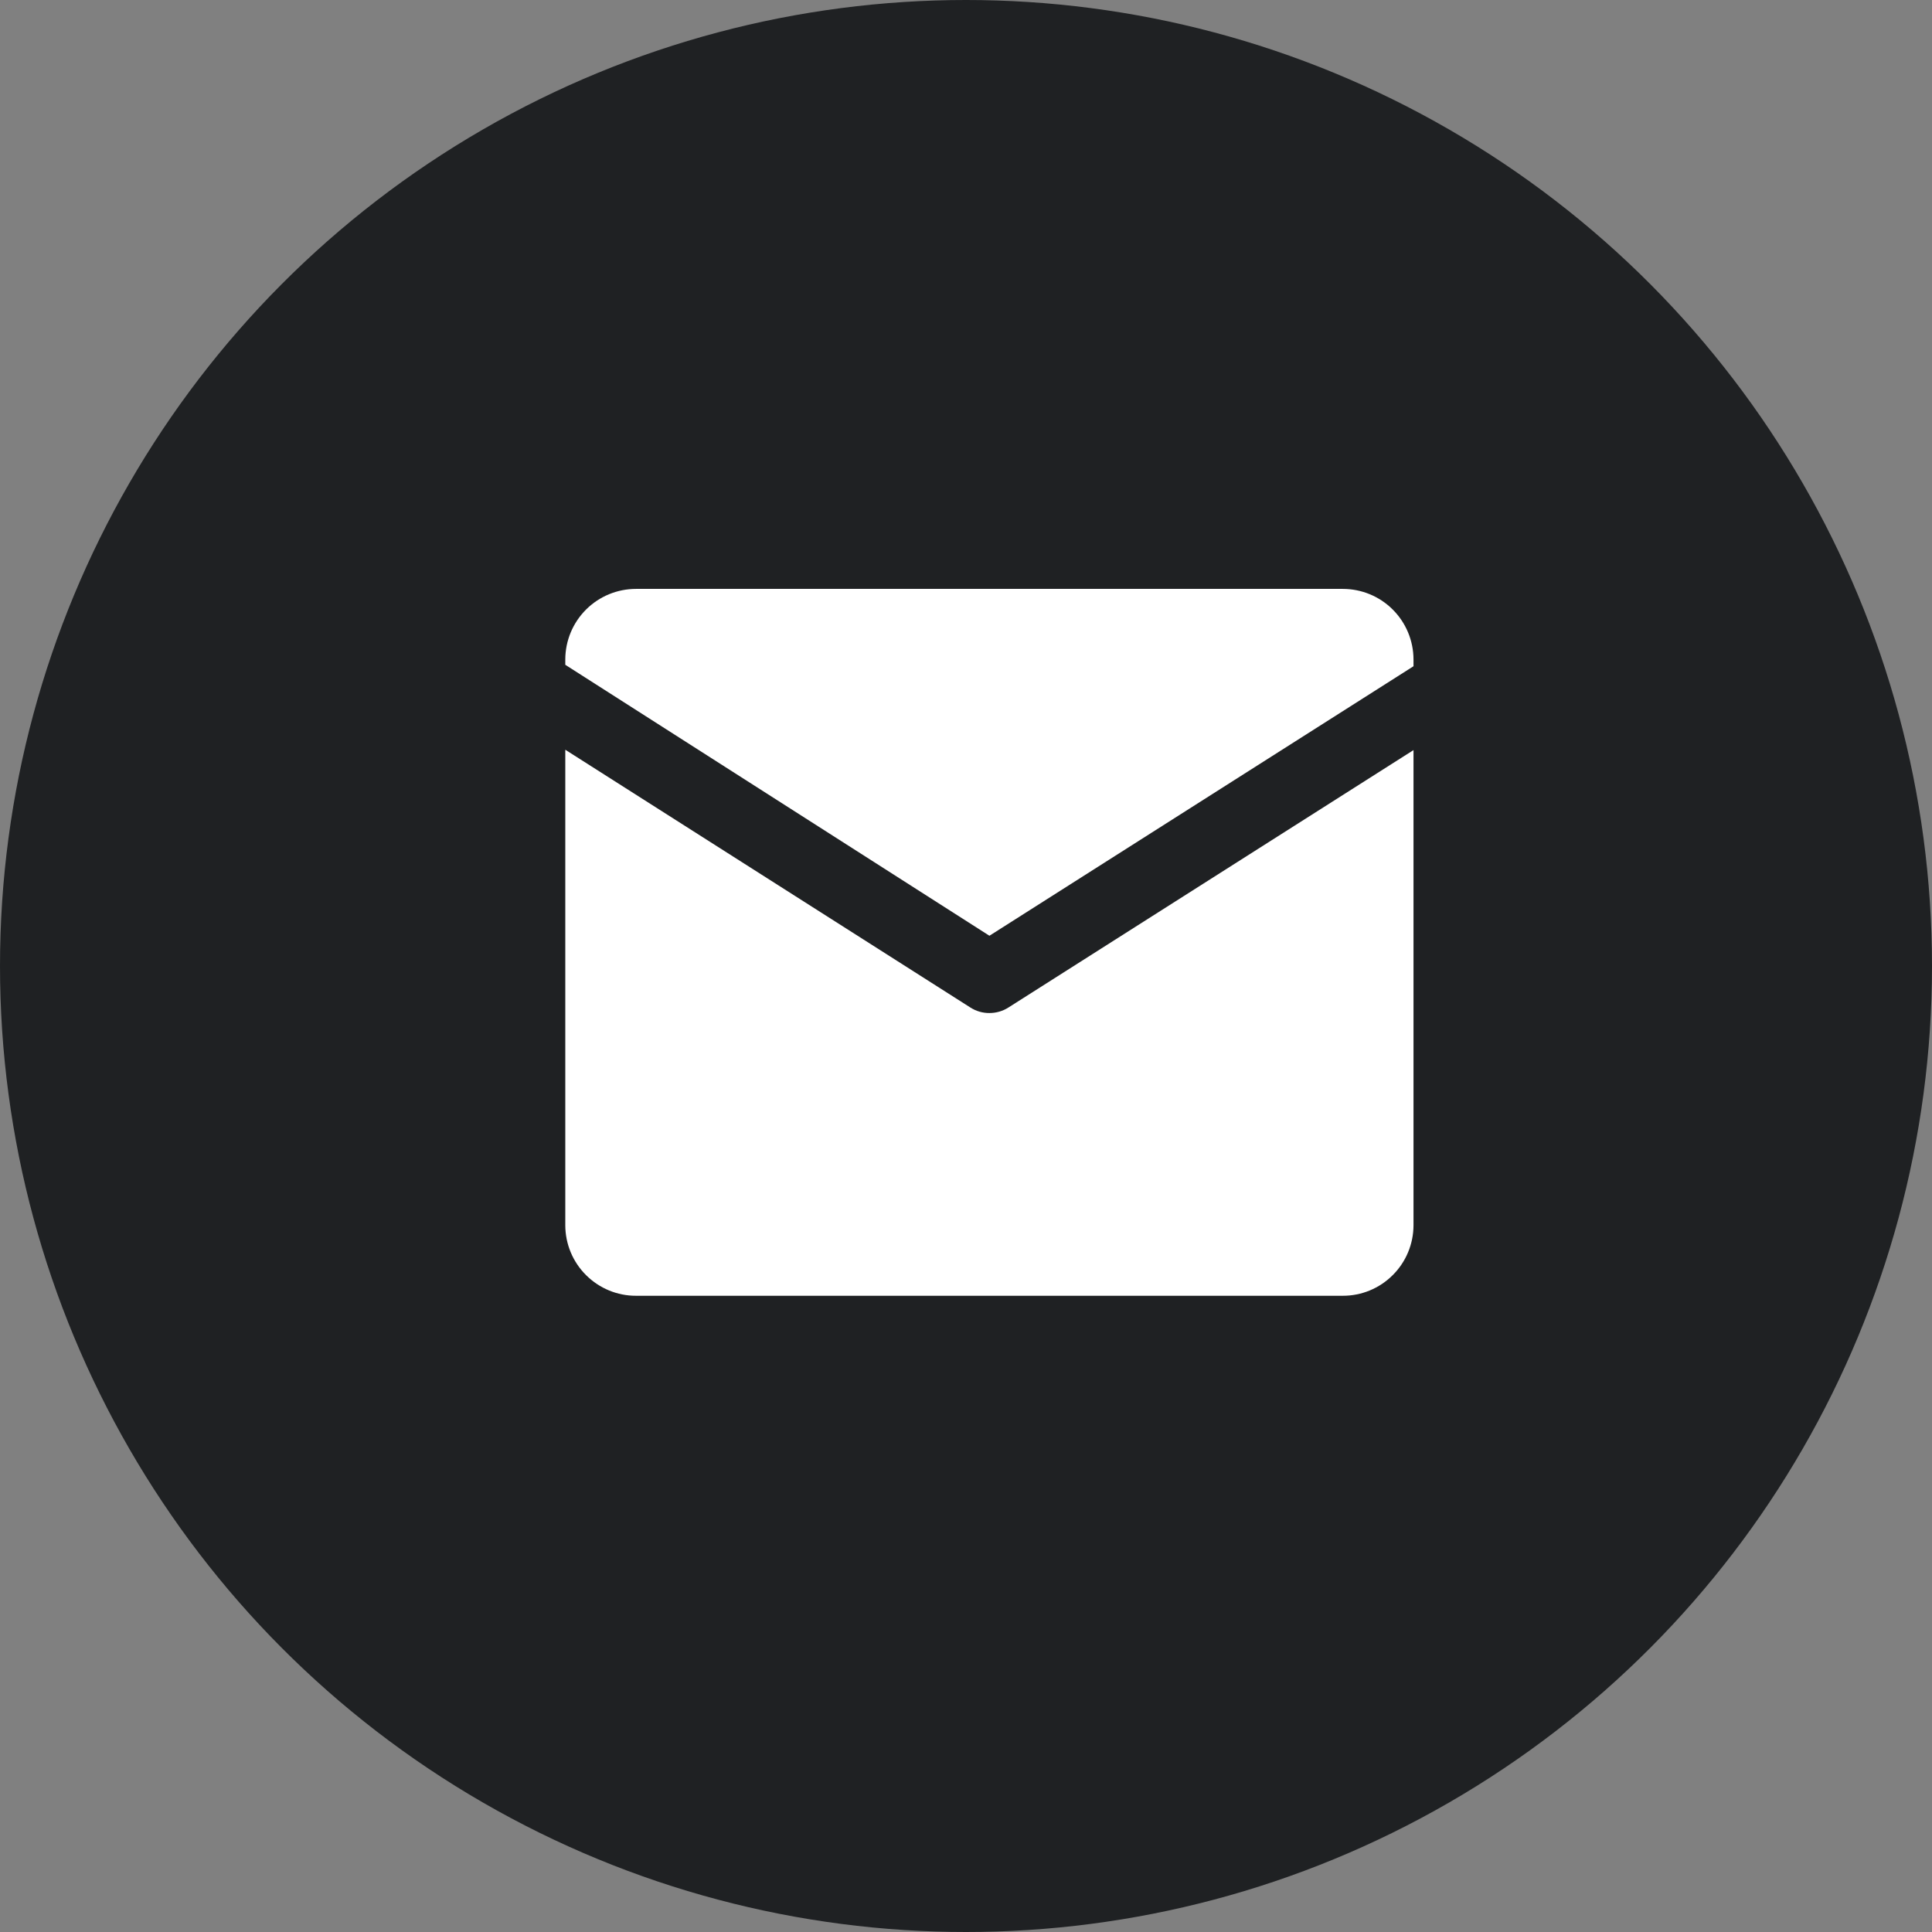
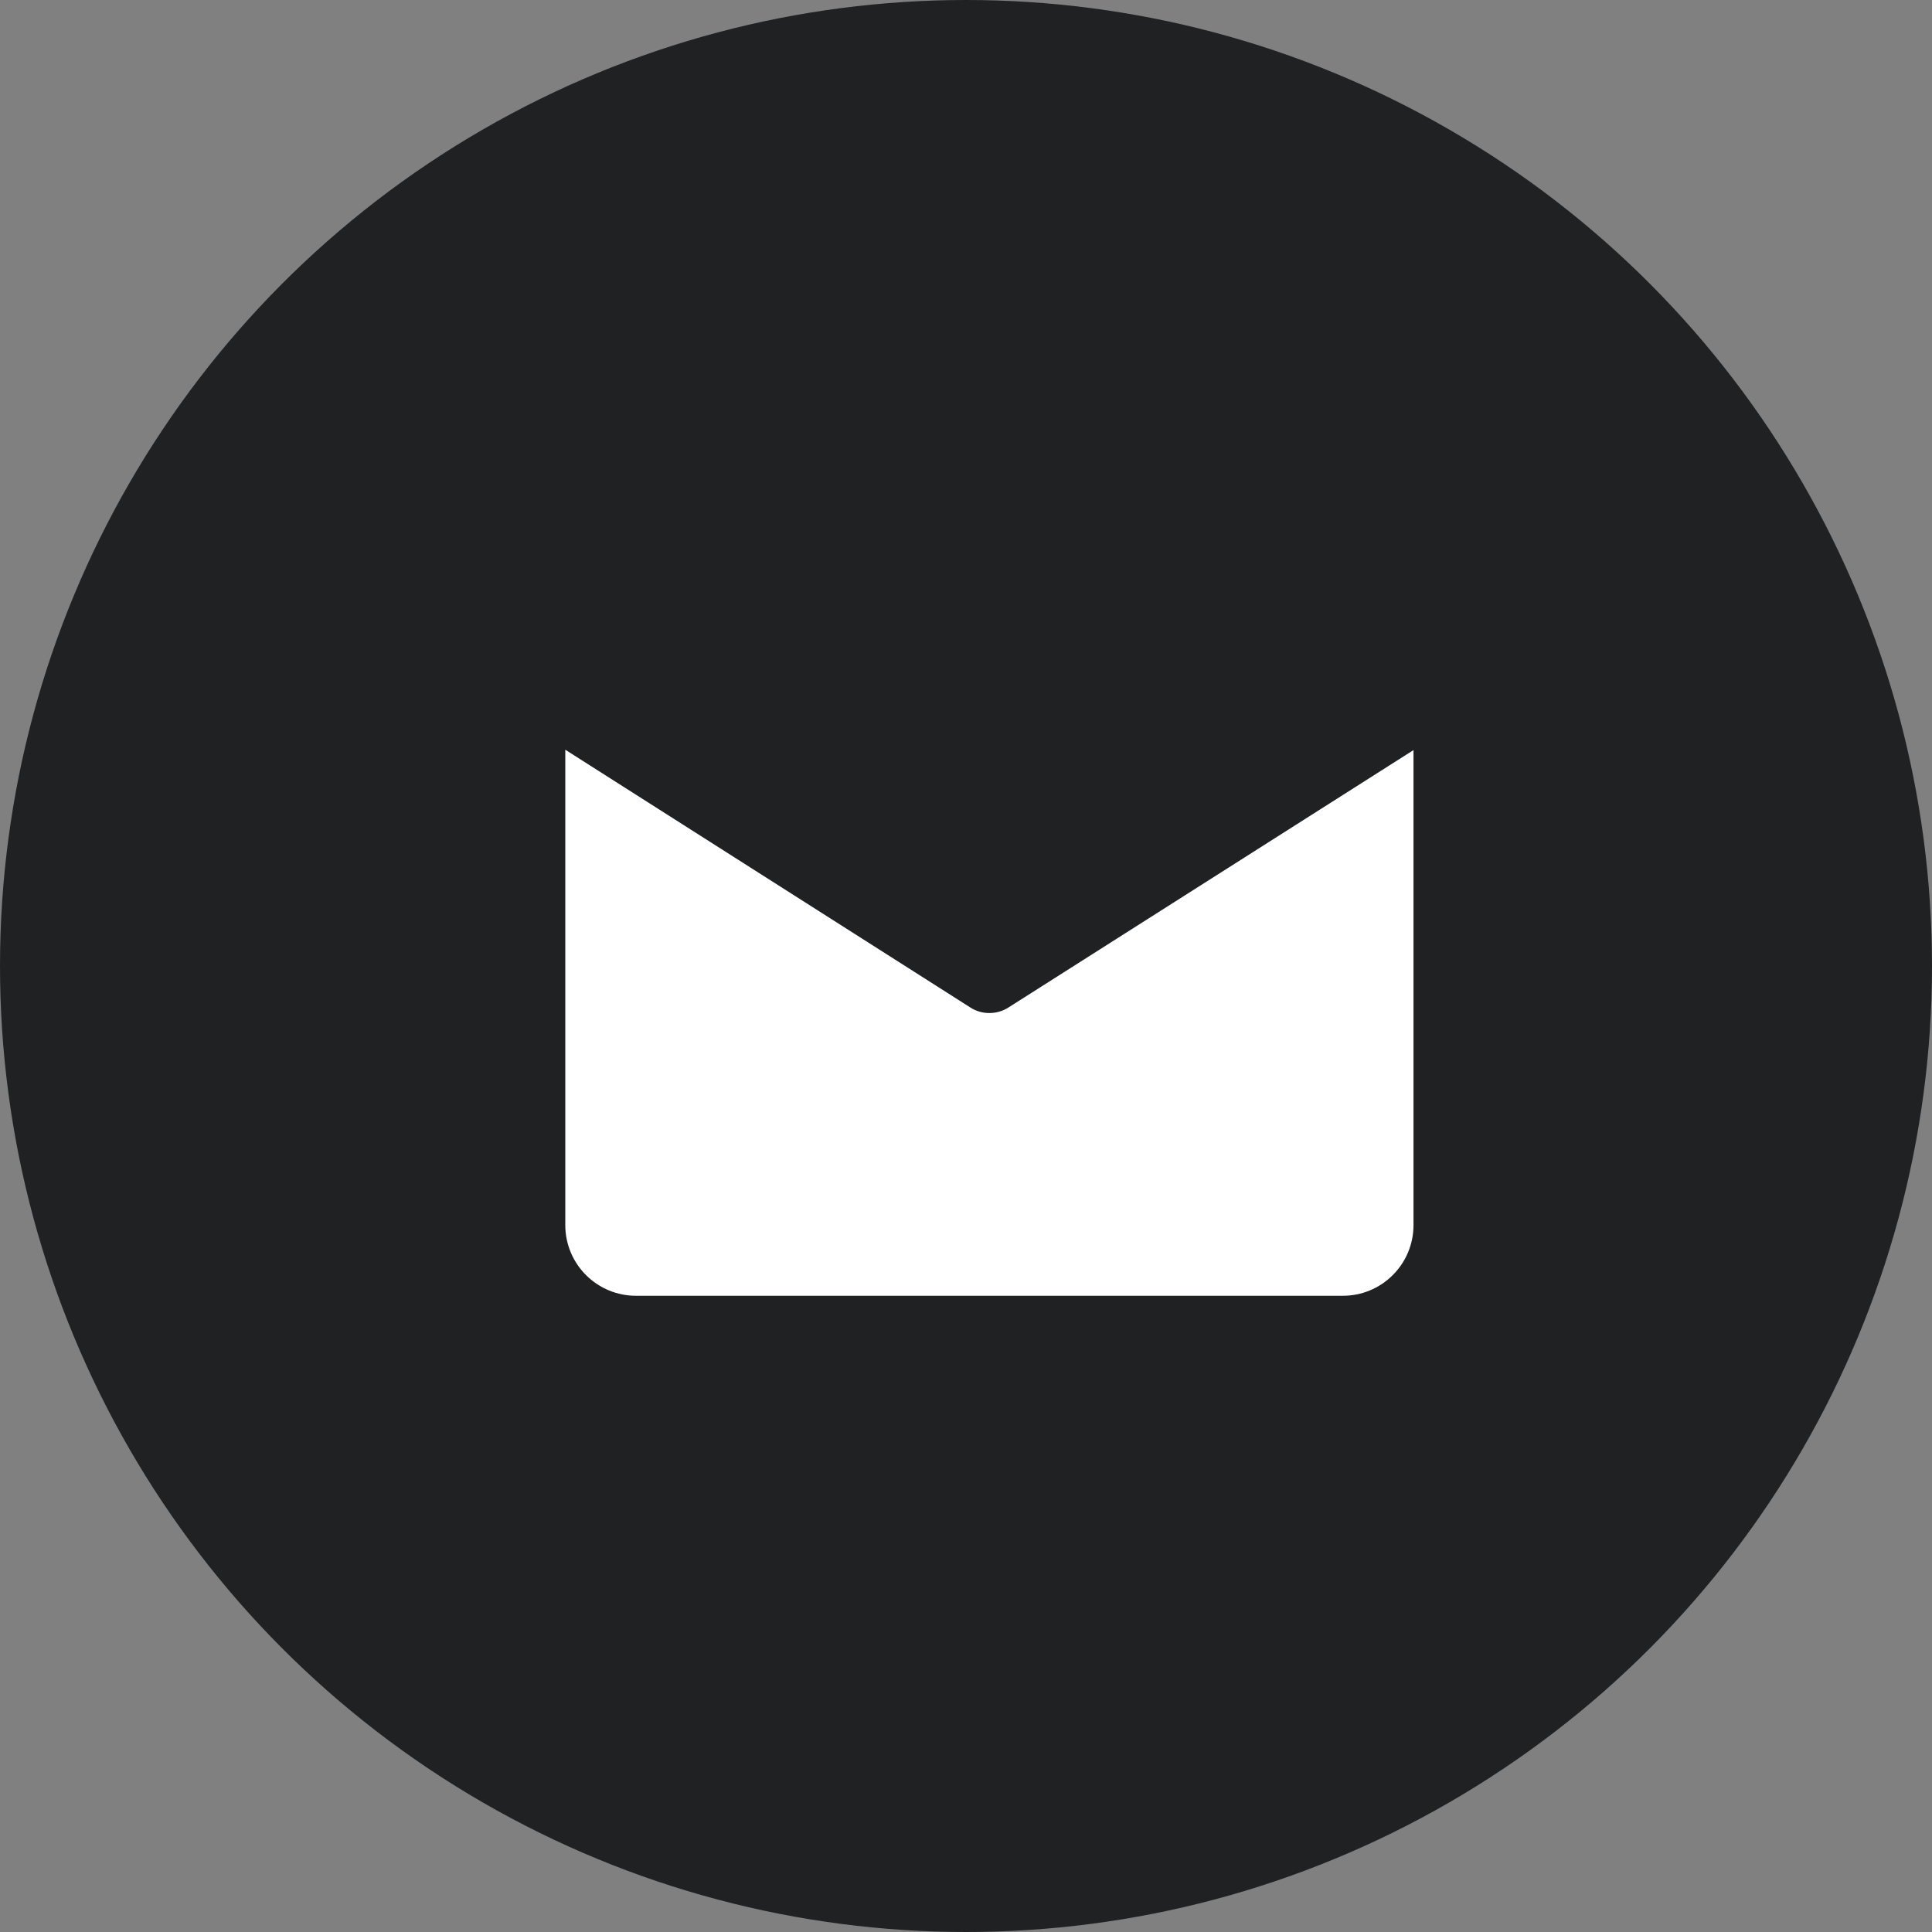
<svg xmlns="http://www.w3.org/2000/svg" width="32" height="32" viewBox="0 0 32 32" fill="none">
  <rect x="0" y="0" width="32" height="32" fill="#808080" stroke="none" />
  <circle cx="16" cy="16" r="16" fill="#1F2123" />
  <path d="M16.388 16.779C16.276 16.78 16.167 16.748 16.073 16.688L9.363 12.418V20.296C9.364 20.606 9.488 20.903 9.708 21.121C9.928 21.34 10.225 21.463 10.535 21.462H22.24C22.55 21.463 22.848 21.34 23.067 21.121C23.287 20.903 23.411 20.606 23.412 20.296V12.424L16.702 16.688C16.608 16.748 16.499 16.779 16.388 16.779Z" fill="white" />
-   <path d="M22.24 9.754H10.535C10.225 9.754 9.928 9.876 9.708 10.095C9.488 10.314 9.364 10.611 9.363 10.921V11.011L16.388 15.499L23.412 11.035V10.921C23.411 10.611 23.287 10.314 23.067 10.095C22.848 9.876 22.55 9.754 22.24 9.754Z" fill="white" />
</svg>